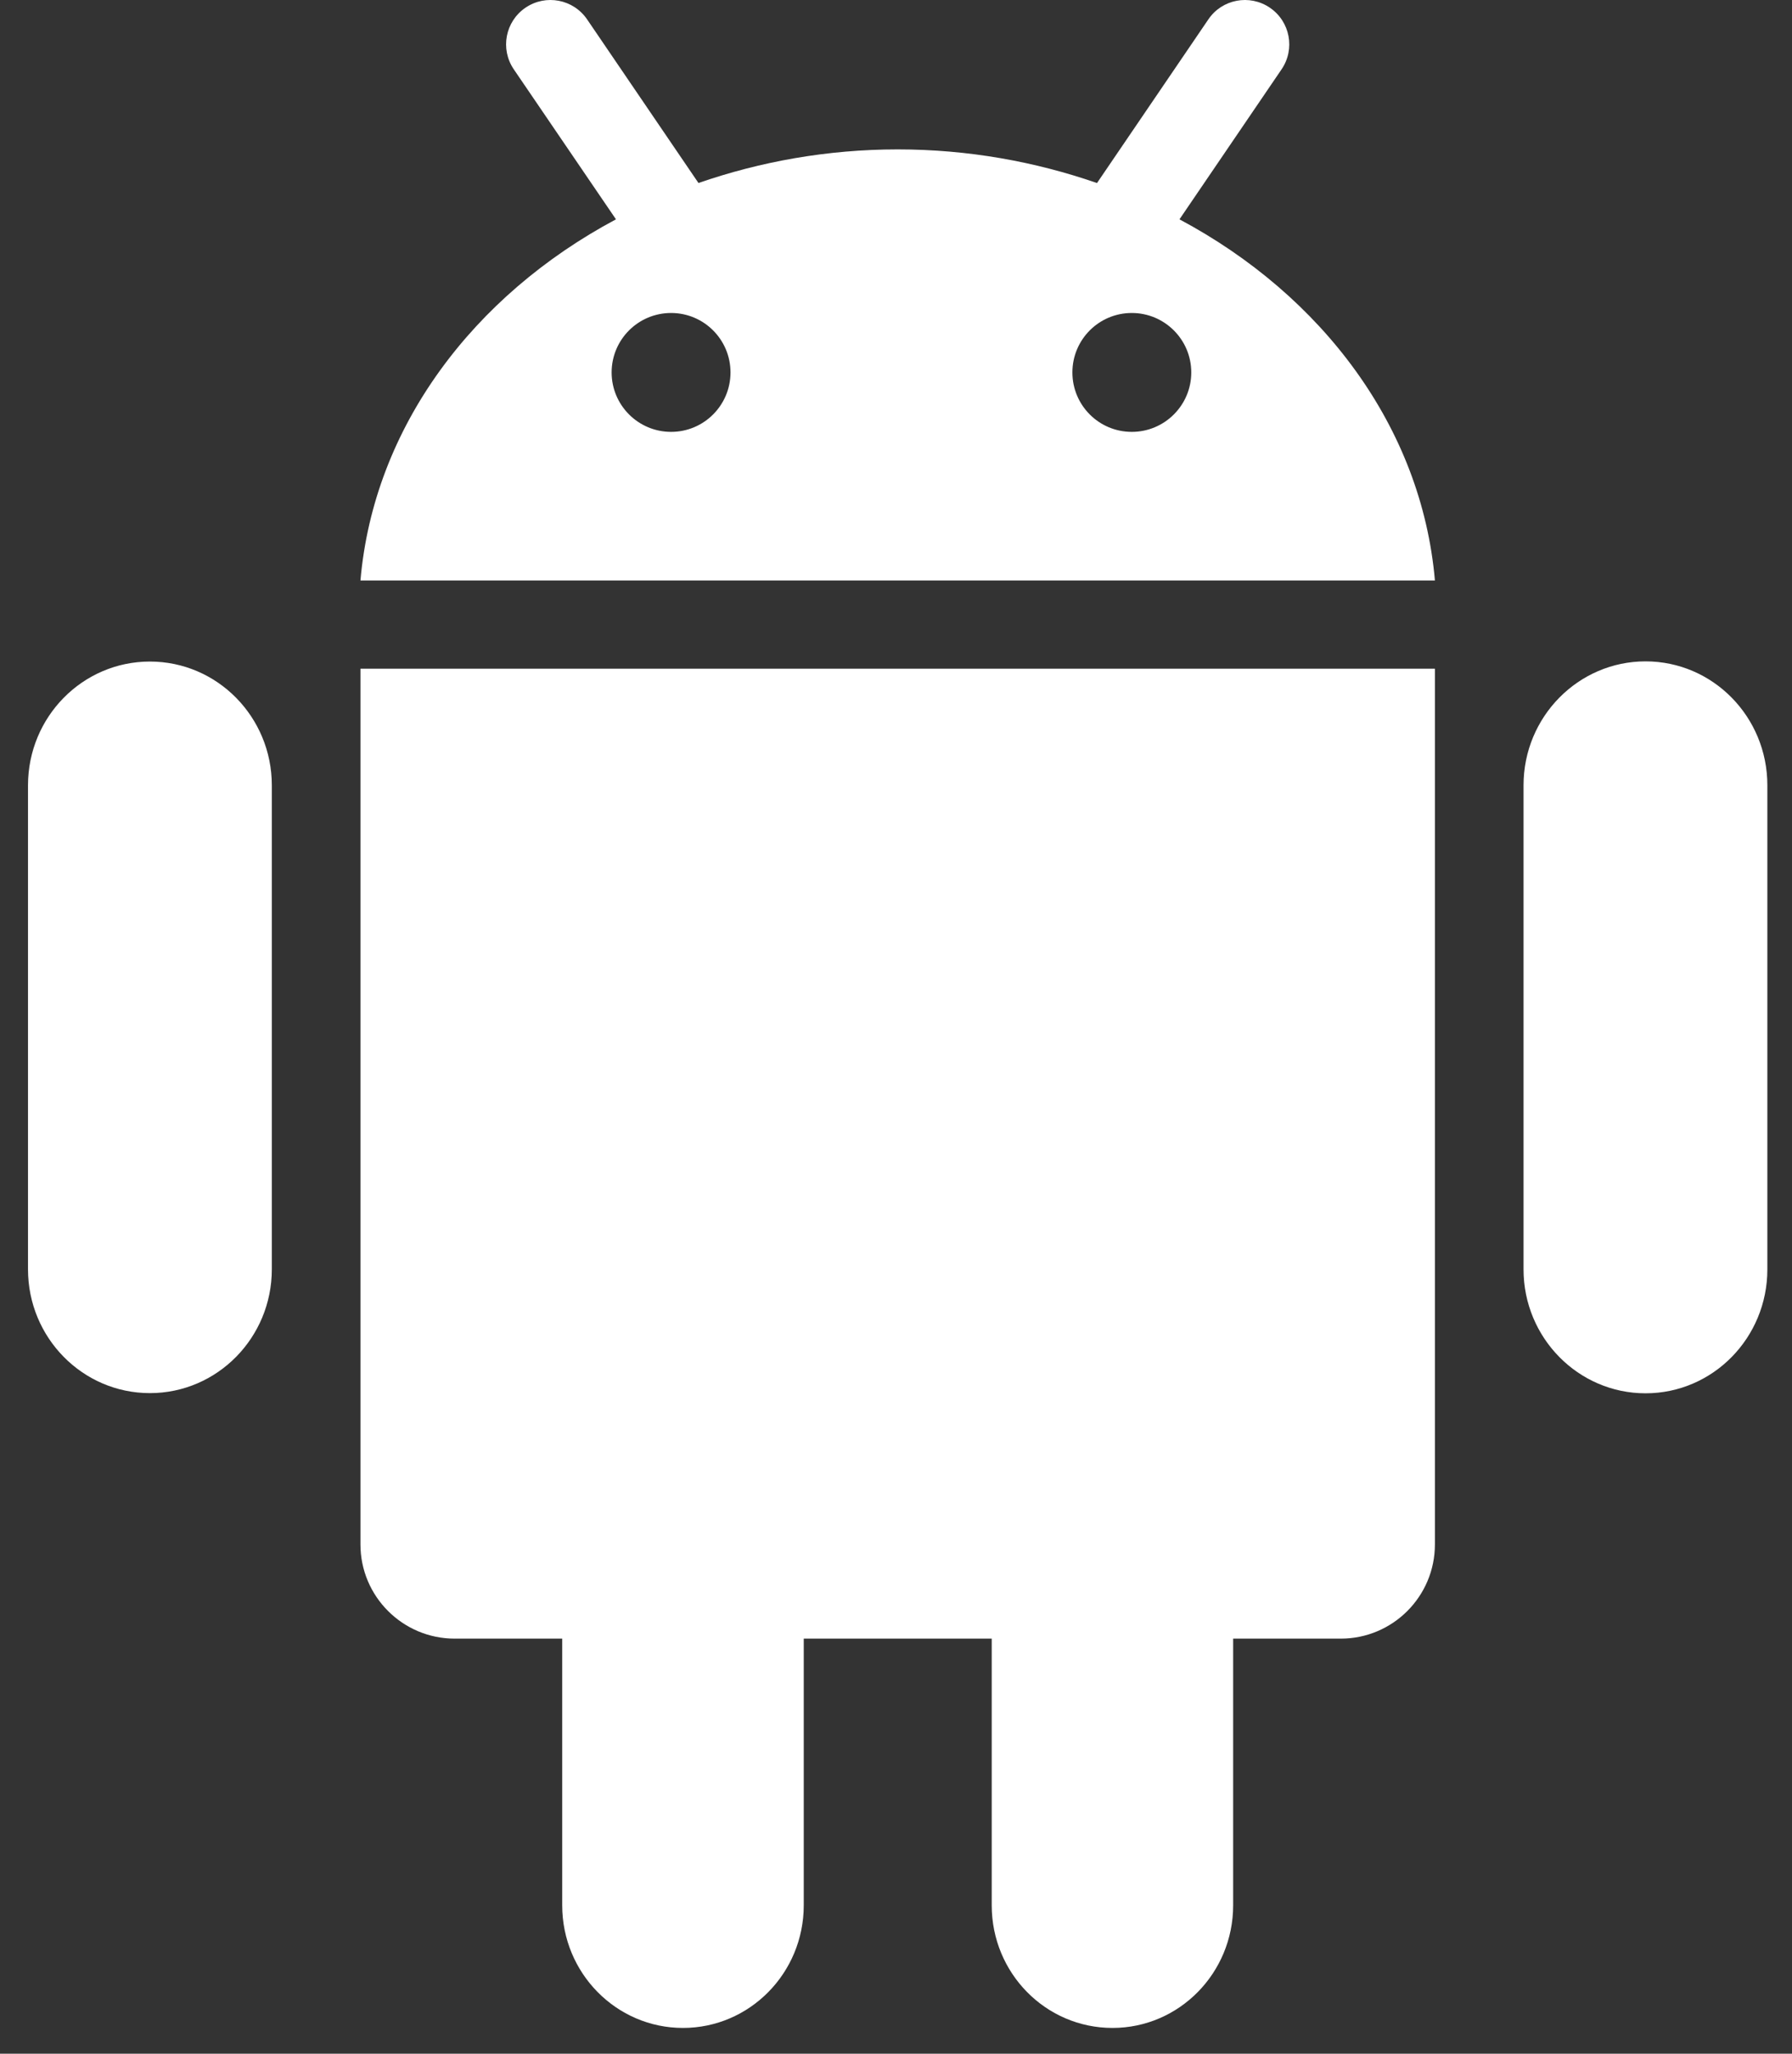
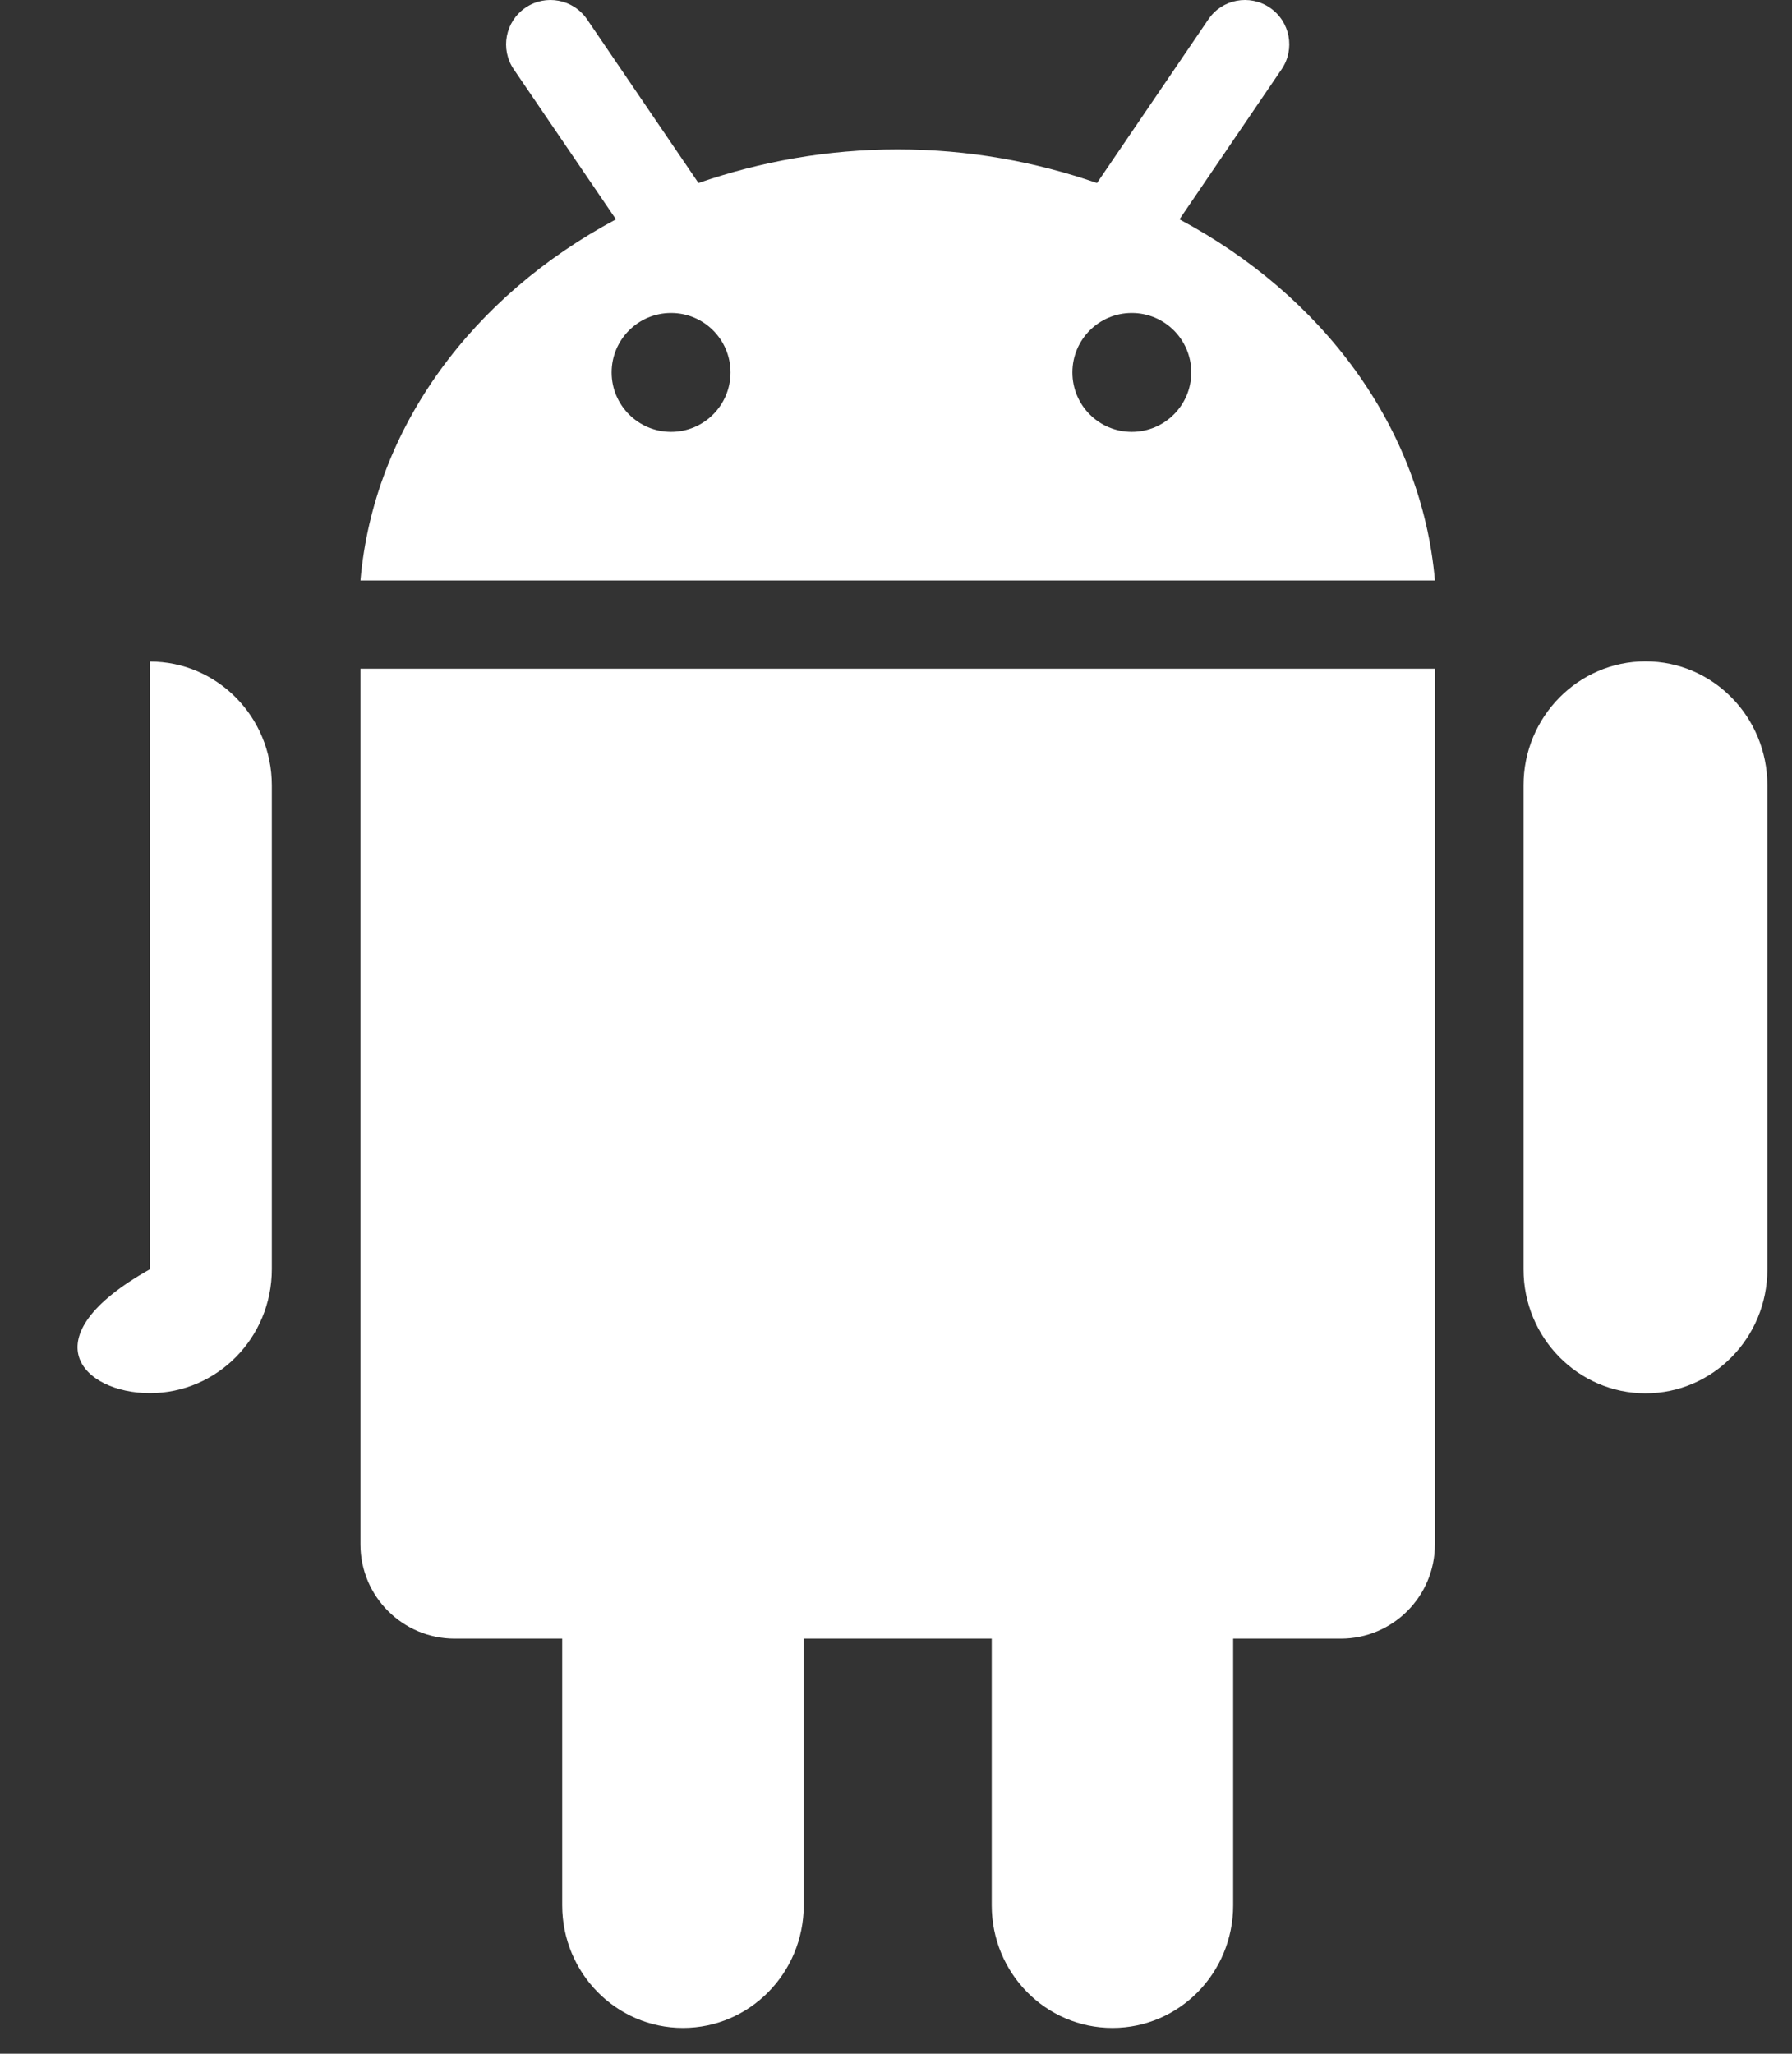
<svg xmlns="http://www.w3.org/2000/svg" width="48" height="55" viewBox="0 0 48 55" fill="none">
  <rect x="0" y="0" width="48" height="55" fill="#333333" stroke="none" />
-   <path fill-rule="evenodd" clip-rule="evenodd" d="M9.655 17.909H38.435V41.361C38.435 42.754 37.305 43.884 35.914 43.884H33.031V51.026C33.031 52.84 31.584 54.31 29.799 54.31C28.008 54.31 26.564 52.84 26.564 51.026V43.884H21.529V51.026C21.529 52.84 20.079 54.31 18.294 54.31C16.508 54.31 15.059 52.84 15.059 51.026V43.884H12.179C10.787 43.884 9.655 42.754 9.655 41.361V17.909H9.655ZM4.015 17.717C2.211 17.717 0.75 19.201 0.75 21.033V33.993C0.75 35.823 2.211 37.309 4.015 37.309C5.82 37.309 7.281 35.823 7.281 33.993V21.033C7.281 19.201 5.82 17.717 4.015 17.717ZM38.435 15.545H9.655C10.01 11.445 12.67 7.917 16.499 5.874L13.762 1.856C13.393 1.314 13.533 0.575 14.076 0.206C14.618 -0.163 15.356 -0.023 15.726 0.519L18.709 4.901C20.362 4.329 22.157 4.001 24.045 4.001C25.935 4.001 27.73 4.329 29.384 4.902L32.366 0.52C32.732 -0.023 33.472 -0.163 34.014 0.206C34.557 0.575 34.697 1.314 34.328 1.856L31.593 5.874C35.422 7.916 38.08 11.444 38.435 15.545ZM19.567 9.974C19.567 9.095 18.855 8.382 17.976 8.382C17.095 8.382 16.383 9.095 16.383 9.974C16.383 10.853 17.097 11.566 17.976 11.566C18.855 11.566 19.567 10.853 19.567 9.974ZM31.909 9.974C31.909 9.095 31.195 8.382 30.316 8.382C29.435 8.382 28.725 9.095 28.725 9.974C28.725 10.853 29.435 11.566 30.316 11.566C31.195 11.566 31.909 10.853 31.909 9.974ZM44.077 17.712C42.275 17.712 40.809 19.199 40.809 21.031V33.995C40.809 35.827 42.275 37.314 44.077 37.314C45.882 37.314 47.34 35.827 47.34 33.995V21.031C47.34 19.199 45.882 17.712 44.077 17.712Z" fill="white" />
+   <path fill-rule="evenodd" clip-rule="evenodd" d="M9.655 17.909H38.435V41.361C38.435 42.754 37.305 43.884 35.914 43.884H33.031V51.026C33.031 52.84 31.584 54.31 29.799 54.31C28.008 54.31 26.564 52.84 26.564 51.026V43.884H21.529V51.026C21.529 52.84 20.079 54.31 18.294 54.31C16.508 54.31 15.059 52.84 15.059 51.026V43.884H12.179C10.787 43.884 9.655 42.754 9.655 41.361V17.909H9.655ZM4.015 17.717V33.993C0.75 35.823 2.211 37.309 4.015 37.309C5.82 37.309 7.281 35.823 7.281 33.993V21.033C7.281 19.201 5.82 17.717 4.015 17.717ZM38.435 15.545H9.655C10.01 11.445 12.67 7.917 16.499 5.874L13.762 1.856C13.393 1.314 13.533 0.575 14.076 0.206C14.618 -0.163 15.356 -0.023 15.726 0.519L18.709 4.901C20.362 4.329 22.157 4.001 24.045 4.001C25.935 4.001 27.73 4.329 29.384 4.902L32.366 0.52C32.732 -0.023 33.472 -0.163 34.014 0.206C34.557 0.575 34.697 1.314 34.328 1.856L31.593 5.874C35.422 7.916 38.08 11.444 38.435 15.545ZM19.567 9.974C19.567 9.095 18.855 8.382 17.976 8.382C17.095 8.382 16.383 9.095 16.383 9.974C16.383 10.853 17.097 11.566 17.976 11.566C18.855 11.566 19.567 10.853 19.567 9.974ZM31.909 9.974C31.909 9.095 31.195 8.382 30.316 8.382C29.435 8.382 28.725 9.095 28.725 9.974C28.725 10.853 29.435 11.566 30.316 11.566C31.195 11.566 31.909 10.853 31.909 9.974ZM44.077 17.712C42.275 17.712 40.809 19.199 40.809 21.031V33.995C40.809 35.827 42.275 37.314 44.077 37.314C45.882 37.314 47.34 35.827 47.34 33.995V21.031C47.34 19.199 45.882 17.712 44.077 17.712Z" fill="white" />
</svg>